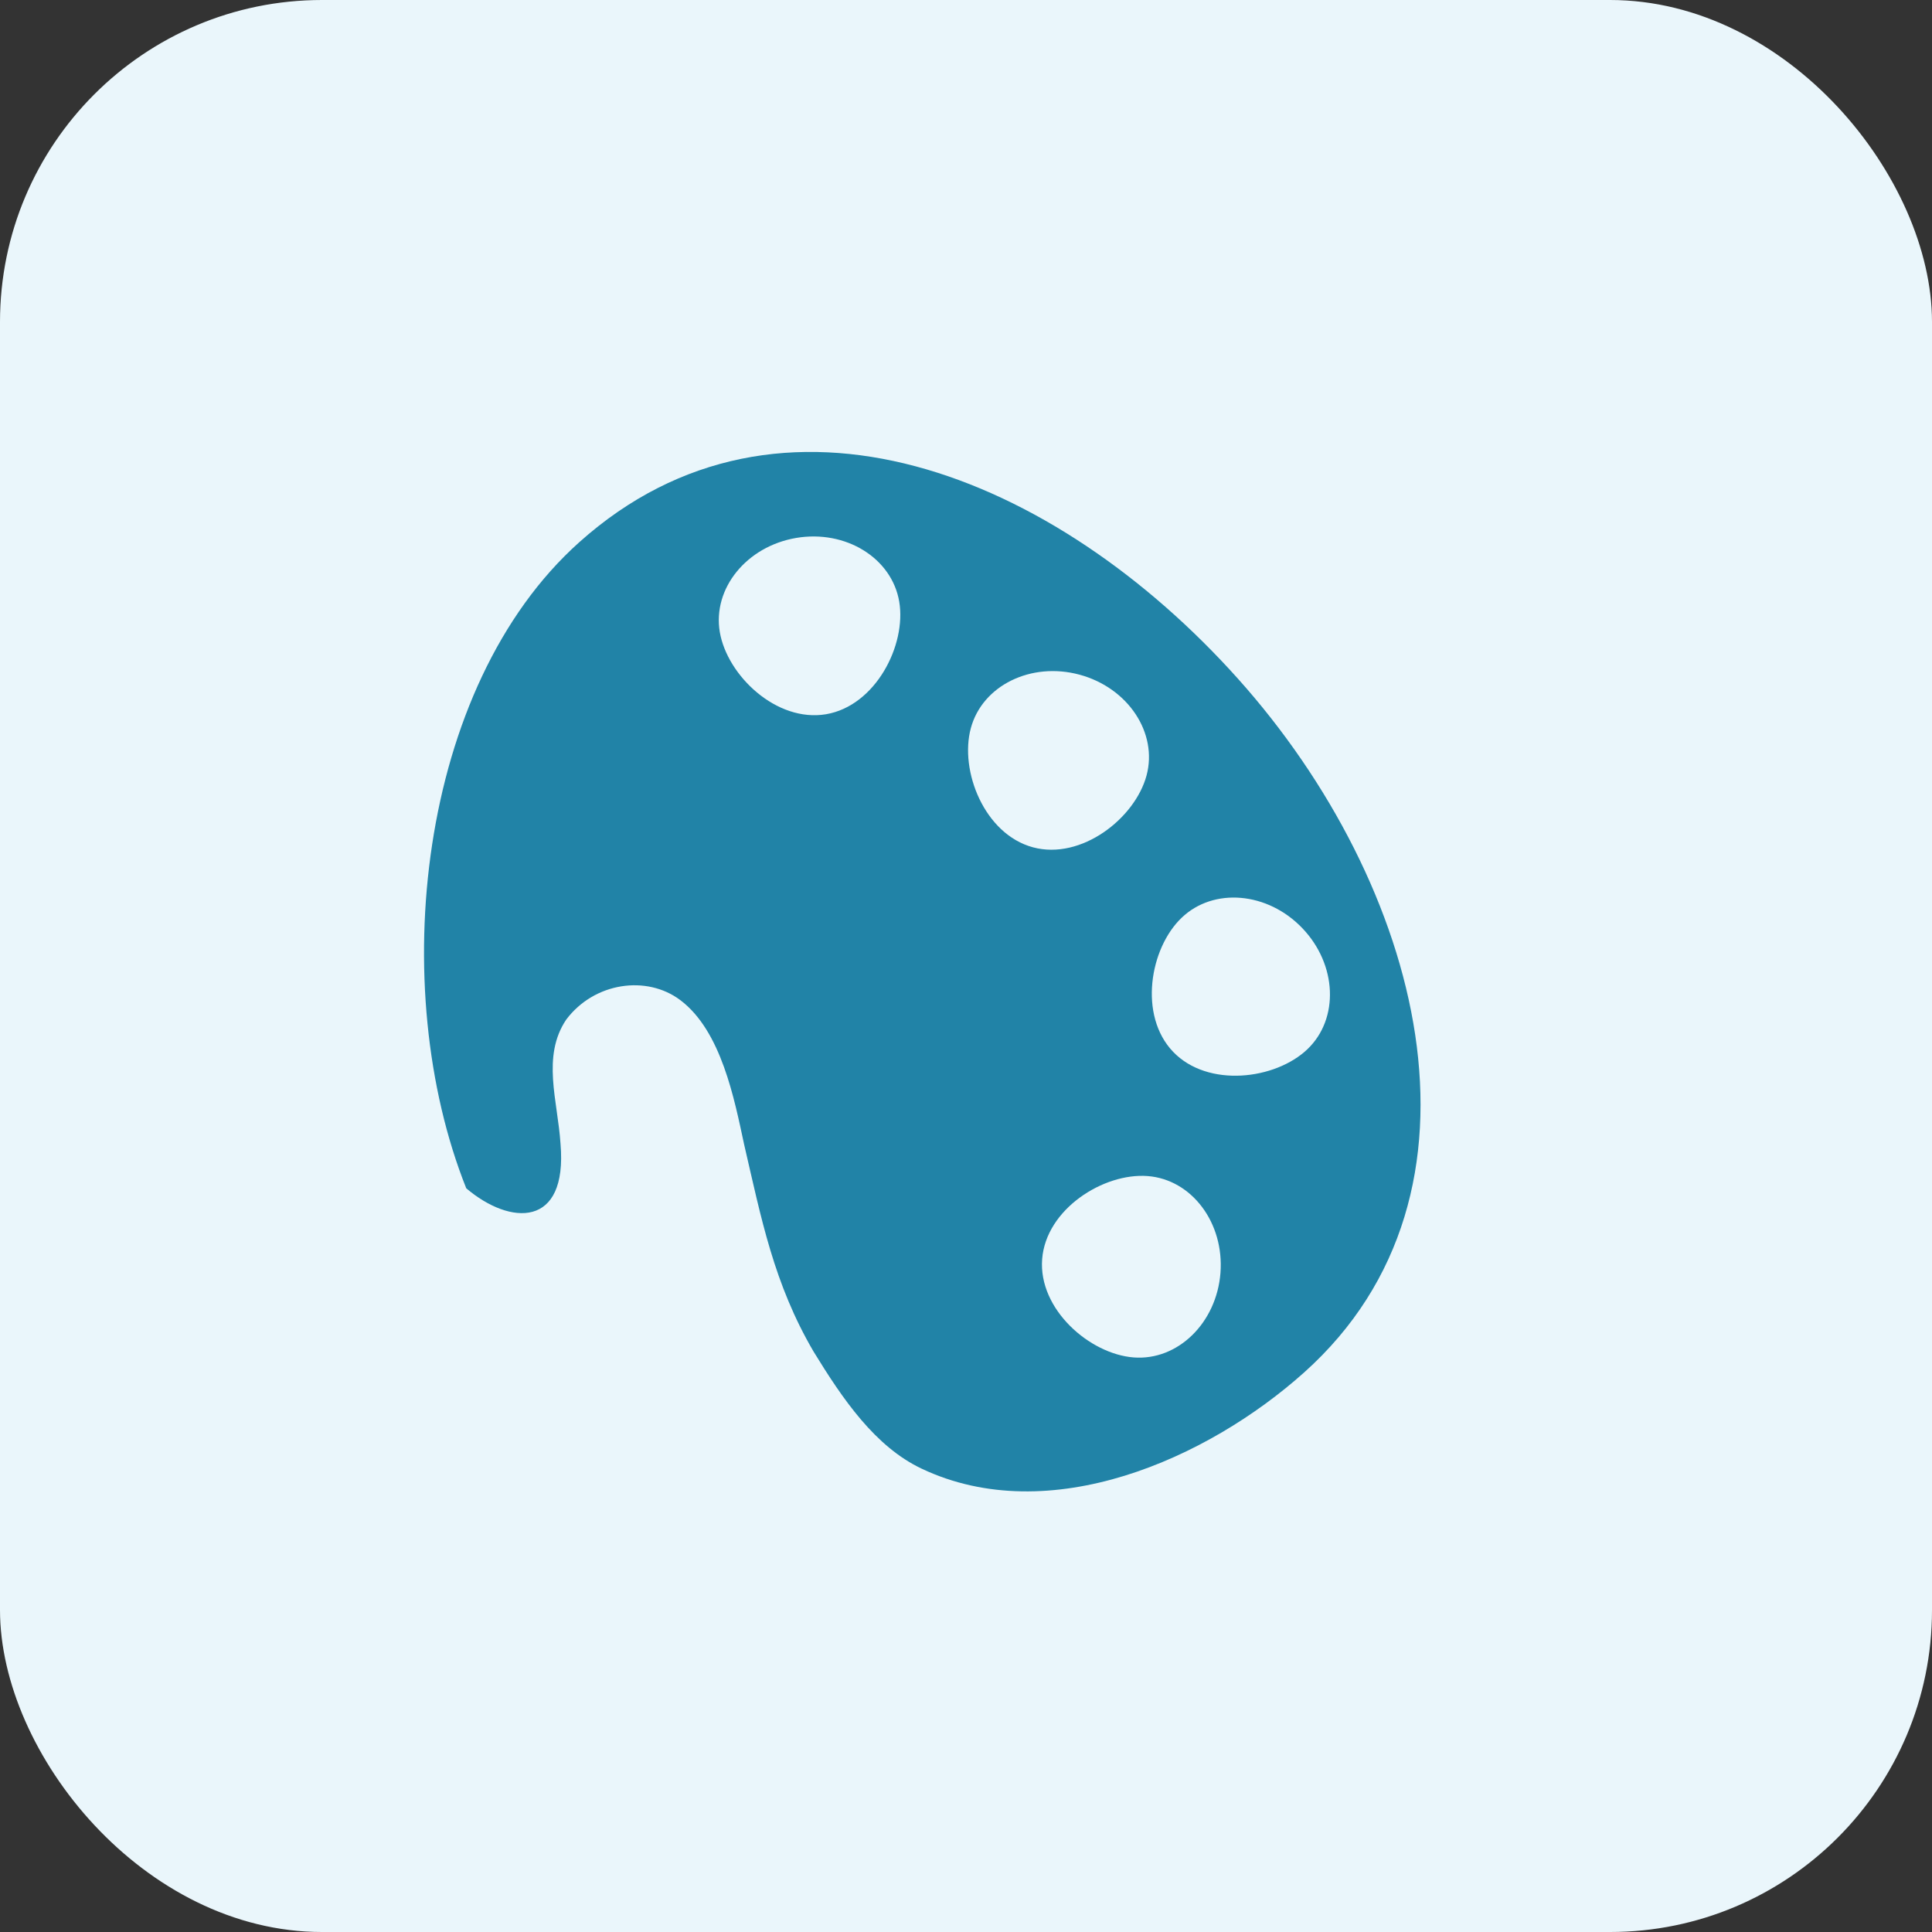
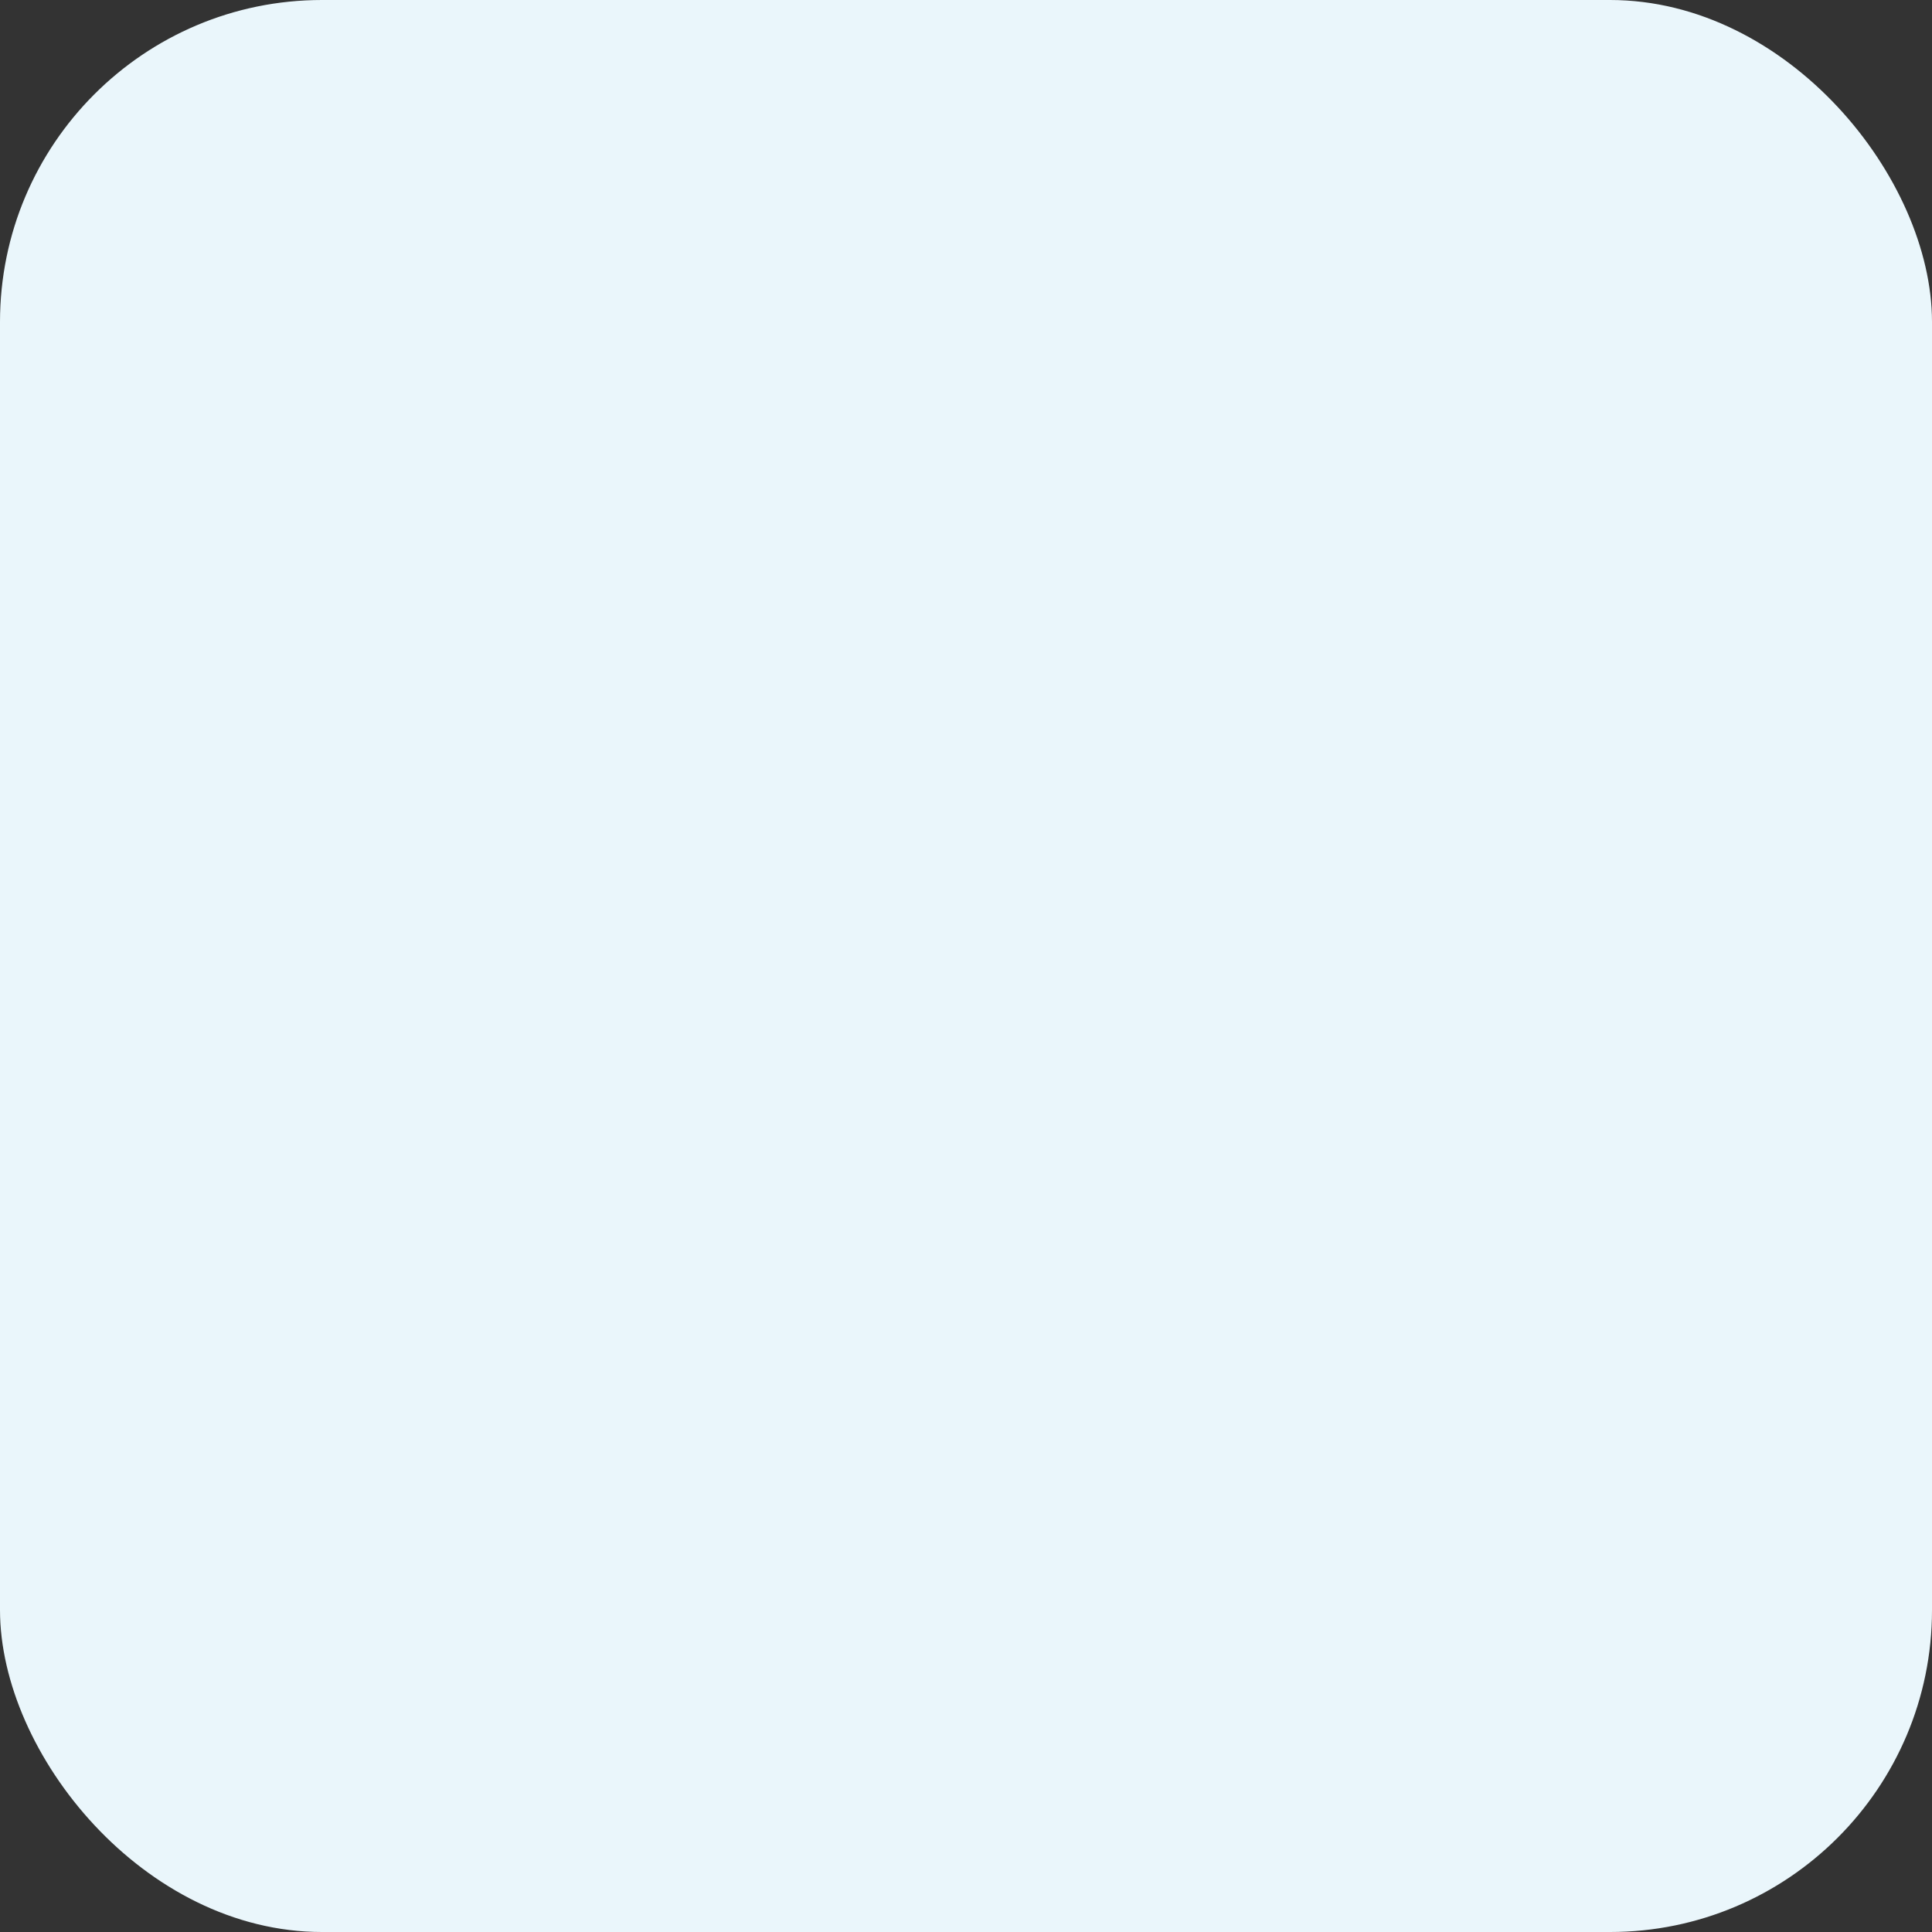
<svg xmlns="http://www.w3.org/2000/svg" fill="none" viewBox="0 0 48 48" height="48" width="48">
  <rect x="0" y="0" width="48" height="48" fill="#333333" stroke="none" />
  <rect fill="#EAF6FB" rx="8" height="48" width="48" />
-   <path fill="#2183A7" d="M30.758 16.864C26.207 11.781 19.389 8.997 14.391 13.472C10.372 17.068 9.6 24.552 11.584 29.523C12.674 30.45 14.105 30.519 13.926 28.419C13.857 27.351 13.452 26.248 14.068 25.331C14.765 24.404 16.066 24.219 16.901 24.847C17.922 25.614 18.245 27.309 18.488 28.435C18.916 30.281 19.227 31.894 20.212 33.578C20.937 34.761 21.74 35.941 22.899 36.489C26.081 37.994 30.001 36.246 32.4 34.099C37.399 29.624 35.309 21.946 30.758 16.864L30.758 16.864ZM20.523 17.745C19.292 17.953 18.067 16.784 17.883 15.702C17.7 14.62 18.549 13.574 19.78 13.365C21.011 13.156 22.157 13.864 22.341 14.947C22.524 16.029 21.753 17.536 20.523 17.745ZM24.12 18.091C24.406 17.032 25.615 16.436 26.82 16.762C28.026 17.087 28.771 18.21 28.485 19.269C28.199 20.329 26.868 21.376 25.663 21.051C24.457 20.725 23.834 19.151 24.12 18.091ZM30.322 31.626C30.225 32.87 29.259 33.81 28.165 33.725C27.07 33.641 25.795 32.526 25.892 31.282C25.988 30.038 27.42 29.134 28.514 29.219C29.609 29.304 30.418 30.381 30.322 31.626ZM32.483 26.067C31.689 26.826 30.008 27.033 29.145 26.131C28.282 25.229 28.564 23.559 29.358 22.801C30.151 22.042 31.494 22.158 32.356 23.06C33.219 23.962 33.276 25.309 32.483 26.067Z" />
</svg>